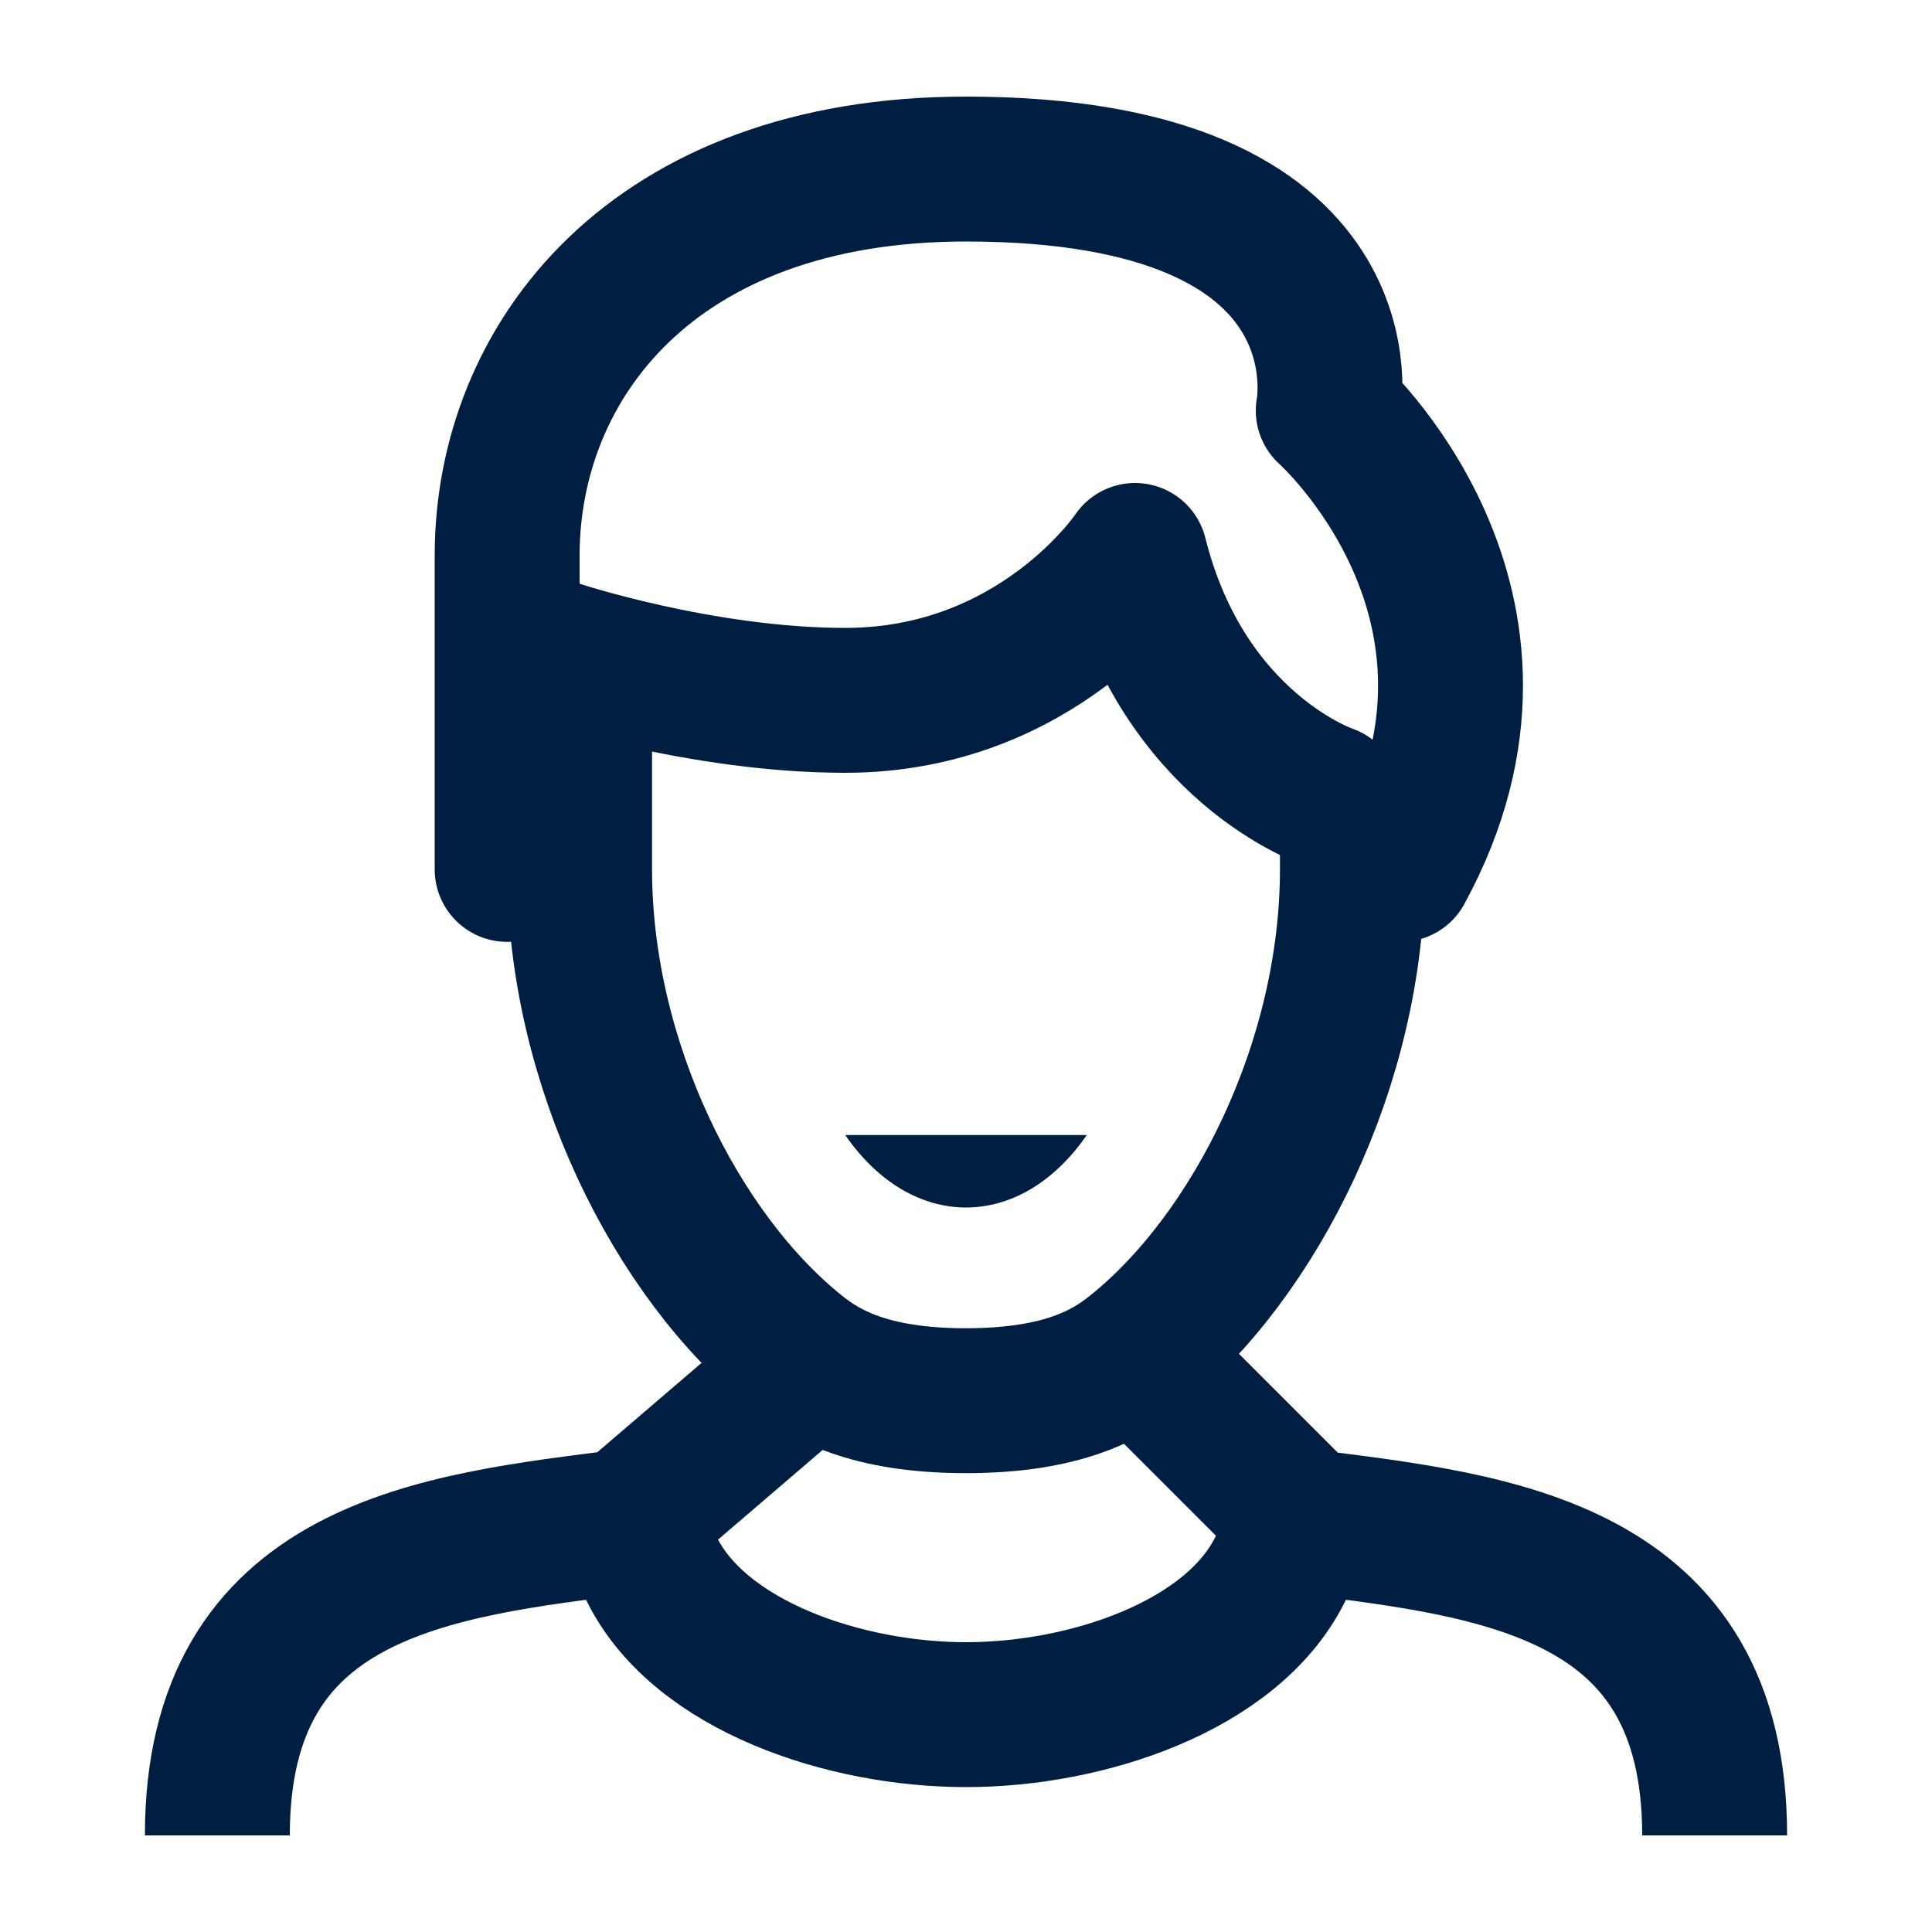
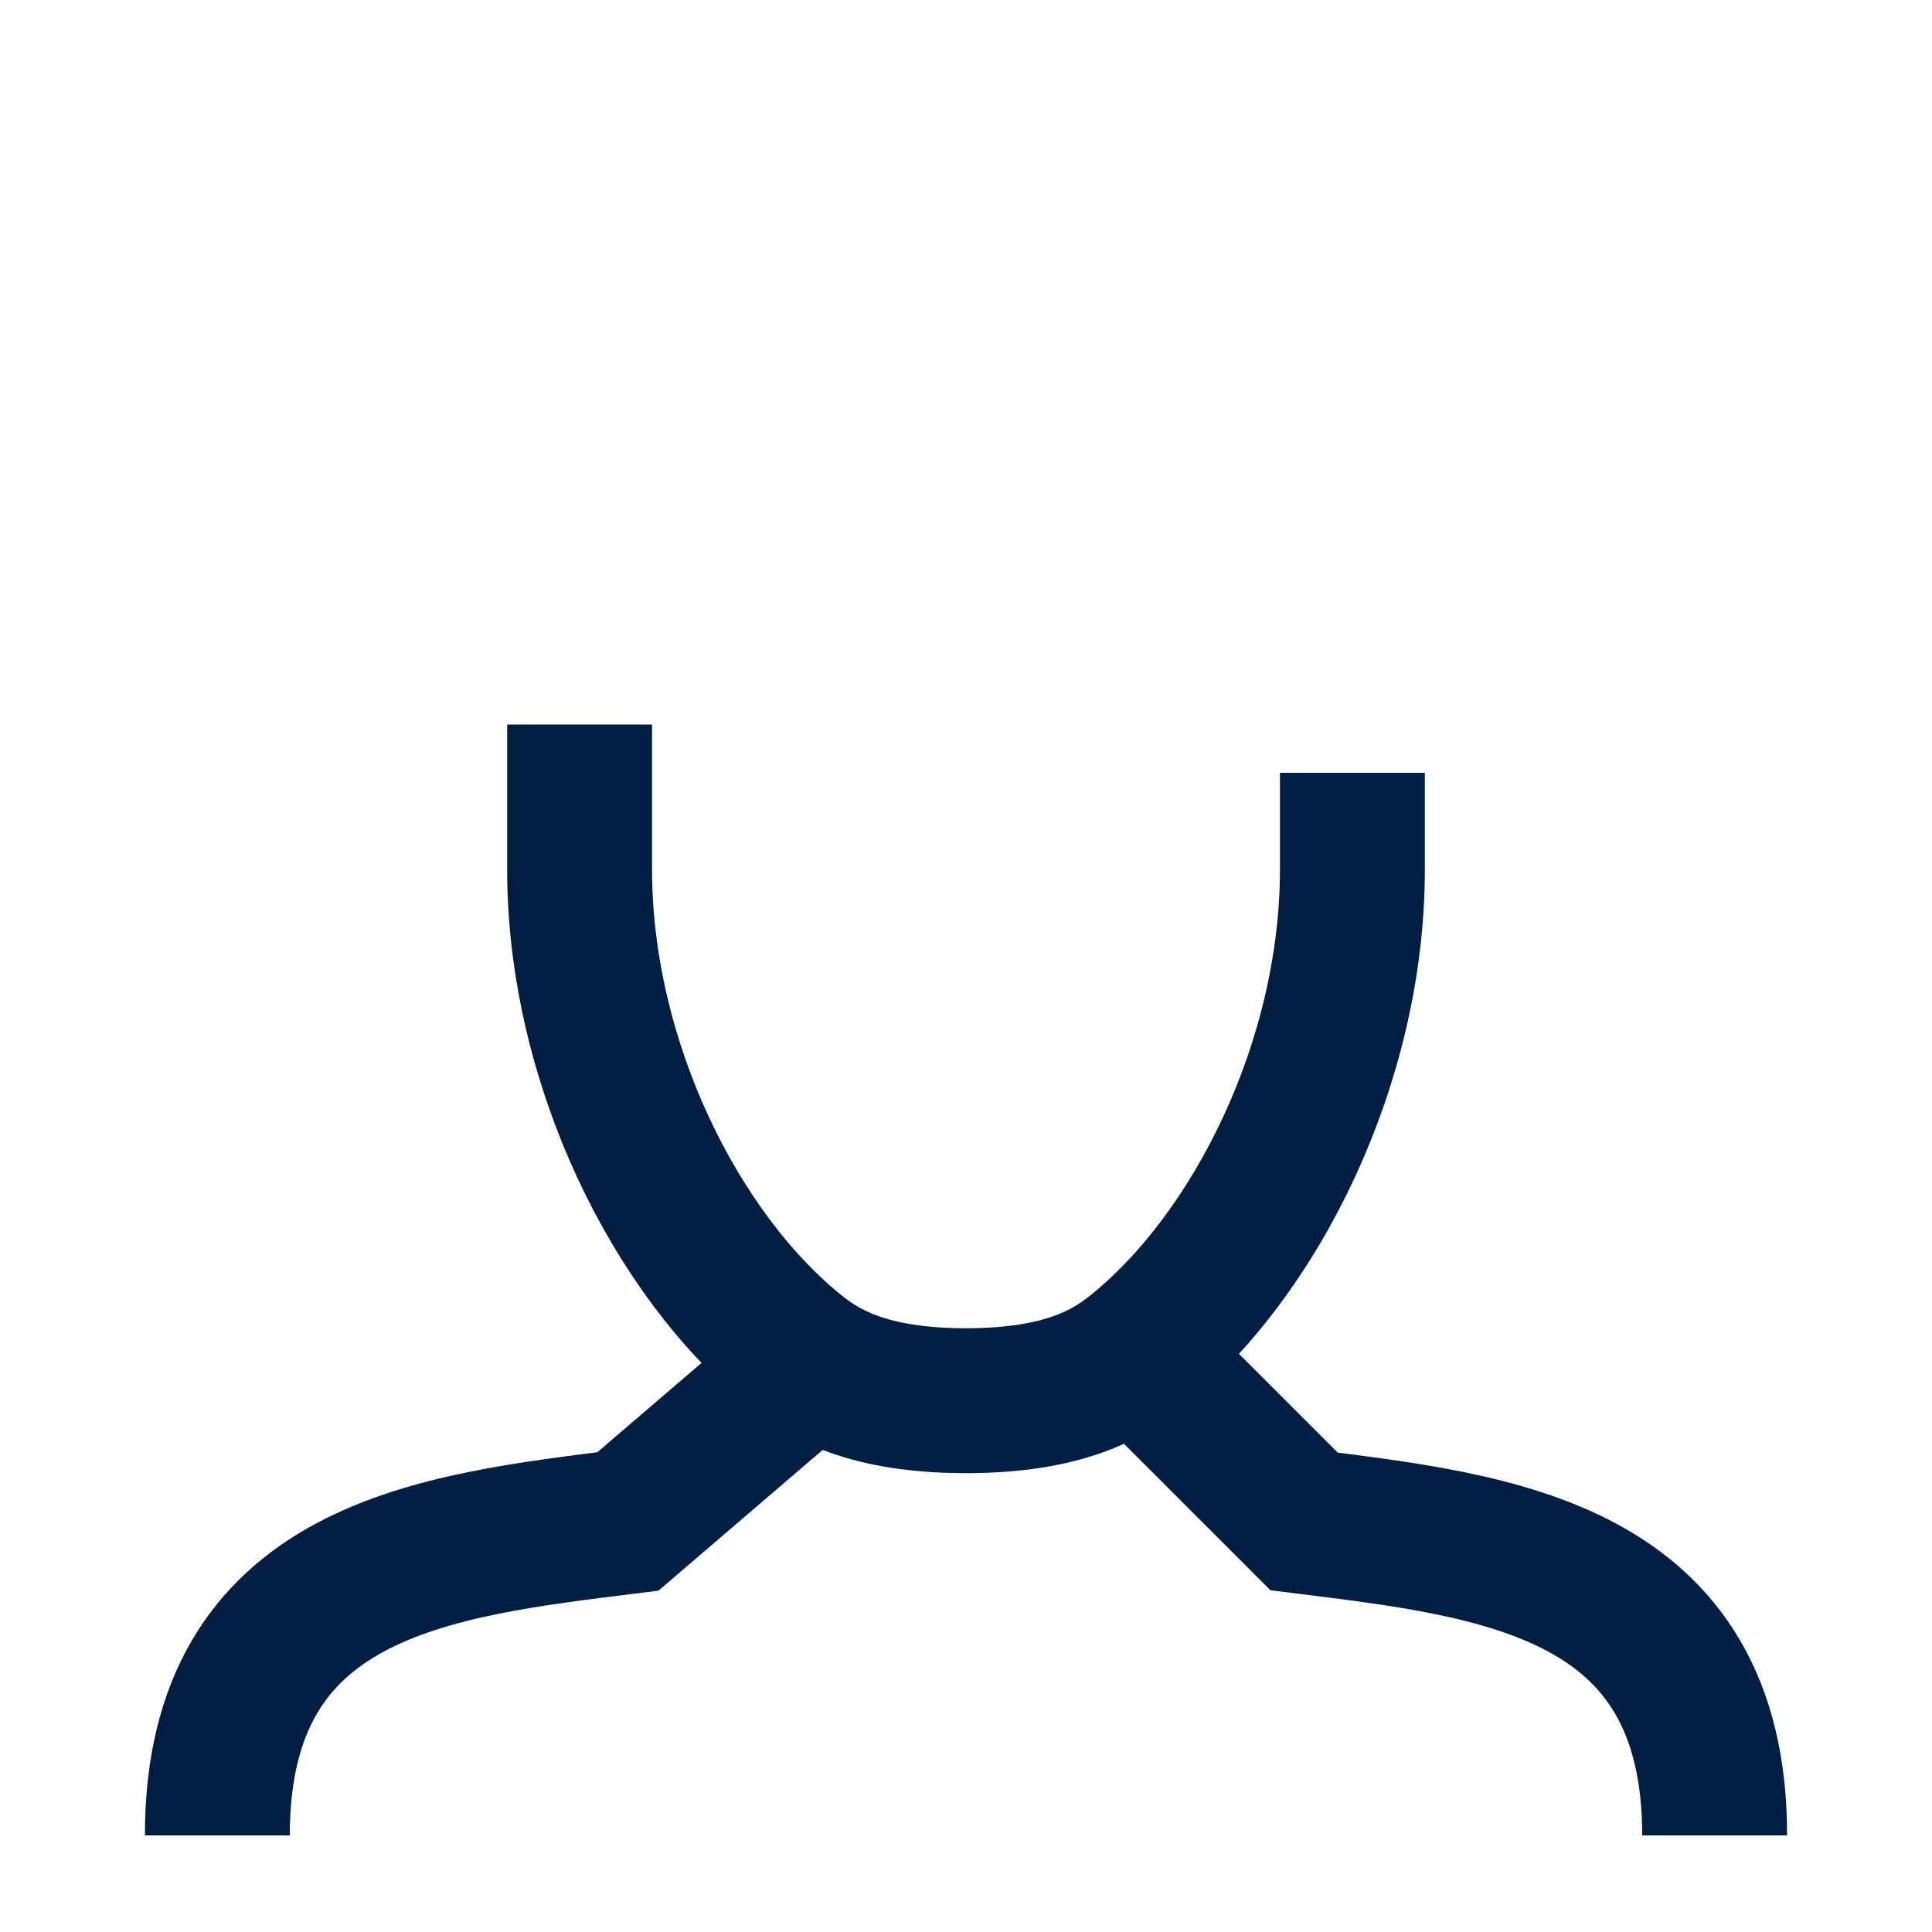
<svg xmlns="http://www.w3.org/2000/svg" width="80" height="80" viewBox="0 0 80 80" fill="none">
  <mask id="mask0_269_1112" style="mask-type:luminance" maskUnits="userSpaceOnUse" x="0" y="0" width="80" height="80">
    <path d="M80 0H0V80H80V0Z" fill="white" />
  </mask>
  <g mask="url(#mask0_269_1112)">
-     <path d="M21 36V23C21 15 27 7 40 7C57 7 55 17 55 17C55 17 64 25 58 36M55 33C55 33 49 31 47 23C47 23 43 29 35 29C29 29 23 27 23 27" stroke="#001E41" stroke-width="6" stroke-linecap="round" stroke-linejoin="round" />
    <path d="M9 76C9 64.95 18 64 26 63L33 57" stroke="#001E41" stroke-width="6" />
    <path d="M71 76C71 64.95 62 64 54 63L48 57" stroke="#001E41" stroke-width="6" />
-     <path d="M53 65C51 69 45 71 40 71C35 71 29 69 27 65" stroke="#001E41" stroke-width="6" stroke-linecap="round" />
    <path d="M24 30V36C24 44 28 52 33 56C34.1 56.88 35.94 58 40 58C44.06 58 45.9 56.88 47 56C52 52 56 44 56 36V32" stroke="#001E41" stroke-width="6" stroke-linejoin="round" />
-     <path d="M35 47C37.76 51 42.24 51 45 47H35Z" fill="#001E41" />
  </g>
</svg>